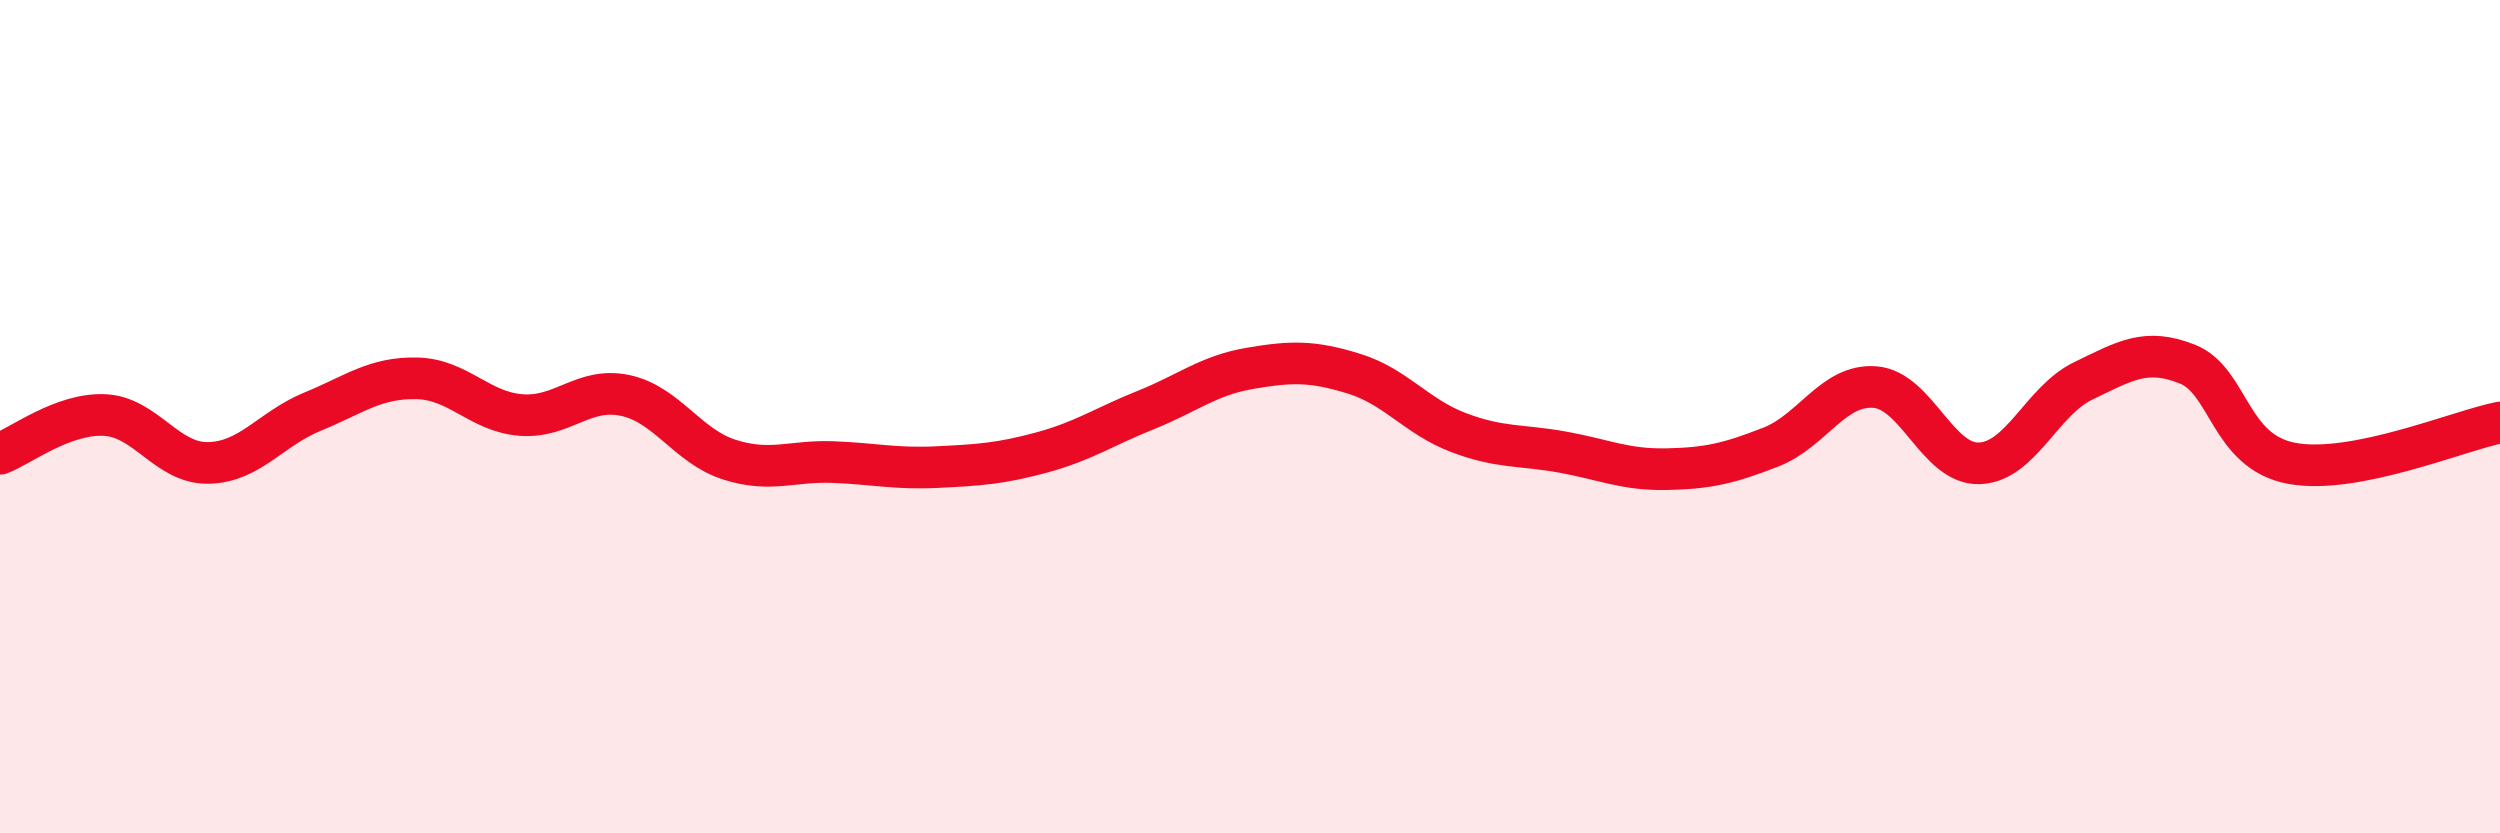
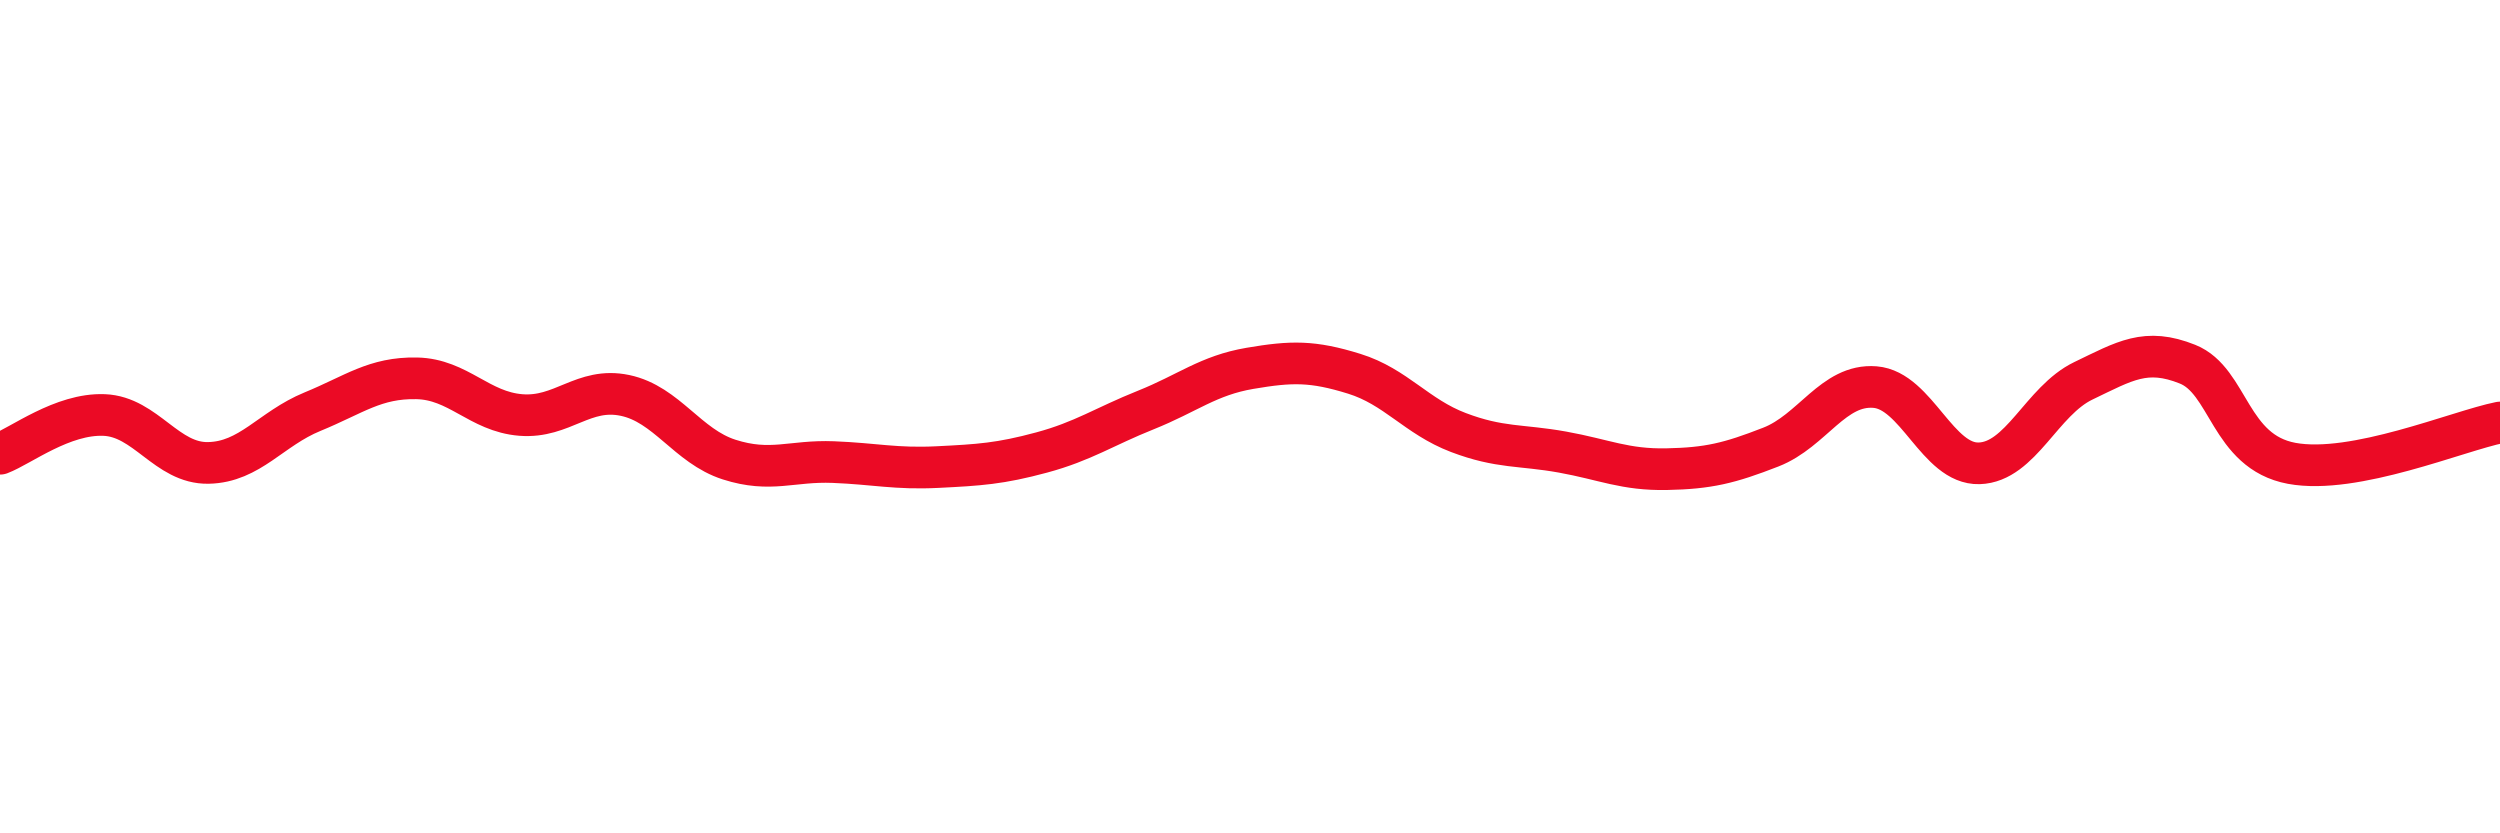
<svg xmlns="http://www.w3.org/2000/svg" width="60" height="20" viewBox="0 0 60 20">
-   <path d="M 0,10.89 C 0.5,10.7 1.5,9.92 2.5,9.96 C 3.5,10 4,11.13 5,11.11 C 6,11.09 6.5,10.29 7.5,9.88 C 8.5,9.47 9,9.06 10,9.08 C 11,9.1 11.5,9.88 12.5,9.96 C 13.5,10.04 14,9.28 15,9.49 C 16,9.7 16.5,10.71 17.5,11.03 C 18.5,11.35 19,11.05 20,11.09 C 21,11.13 21.5,11.26 22.5,11.21 C 23.5,11.16 24,11.13 25,10.86 C 26,10.59 26.5,10.24 27.5,9.84 C 28.5,9.44 29,9.01 30,8.84 C 31,8.67 31.5,8.66 32.5,8.97 C 33.5,9.28 34,10 35,10.38 C 36,10.76 36.5,10.67 37.5,10.85 C 38.5,11.03 39,11.28 40,11.26 C 41,11.24 41.5,11.12 42.5,10.73 C 43.5,10.34 44,9.21 45,9.29 C 46,9.37 46.5,11.15 47.5,11.12 C 48.5,11.09 49,9.62 50,9.14 C 51,8.66 51.5,8.34 52.5,8.74 C 53.5,9.14 53.5,10.84 55,11.12 C 56.5,11.4 59,10.34 60,10.14L60 20L0 20Z" fill="#EB0A25" opacity="0.1" stroke-linecap="round" stroke-linejoin="round" />
  <path d="M 0,10.89 C 0.5,10.7 1.5,9.92 2.5,9.96 C 3.5,10 4,11.13 5,11.11 C 6,11.09 6.5,10.29 7.5,9.88 C 8.5,9.47 9,9.06 10,9.08 C 11,9.1 11.5,9.88 12.5,9.96 C 13.5,10.04 14,9.28 15,9.49 C 16,9.7 16.5,10.71 17.5,11.03 C 18.5,11.35 19,11.05 20,11.09 C 21,11.13 21.5,11.26 22.5,11.21 C 23.5,11.16 24,11.13 25,10.86 C 26,10.59 26.5,10.24 27.5,9.84 C 28.5,9.44 29,9.01 30,8.84 C 31,8.67 31.5,8.66 32.5,8.97 C 33.5,9.28 34,10 35,10.38 C 36,10.76 36.5,10.67 37.5,10.85 C 38.5,11.03 39,11.28 40,11.26 C 41,11.24 41.5,11.12 42.5,10.73 C 43.5,10.34 44,9.21 45,9.29 C 46,9.37 46.5,11.15 47.5,11.12 C 48.5,11.09 49,9.62 50,9.14 C 51,8.66 51.5,8.34 52.5,8.74 C 53.5,9.14 53.5,10.84 55,11.12 C 56.5,11.4 59,10.34 60,10.14" stroke="#EB0A25" stroke-width="1" fill="none" stroke-linecap="round" stroke-linejoin="round" />
</svg>